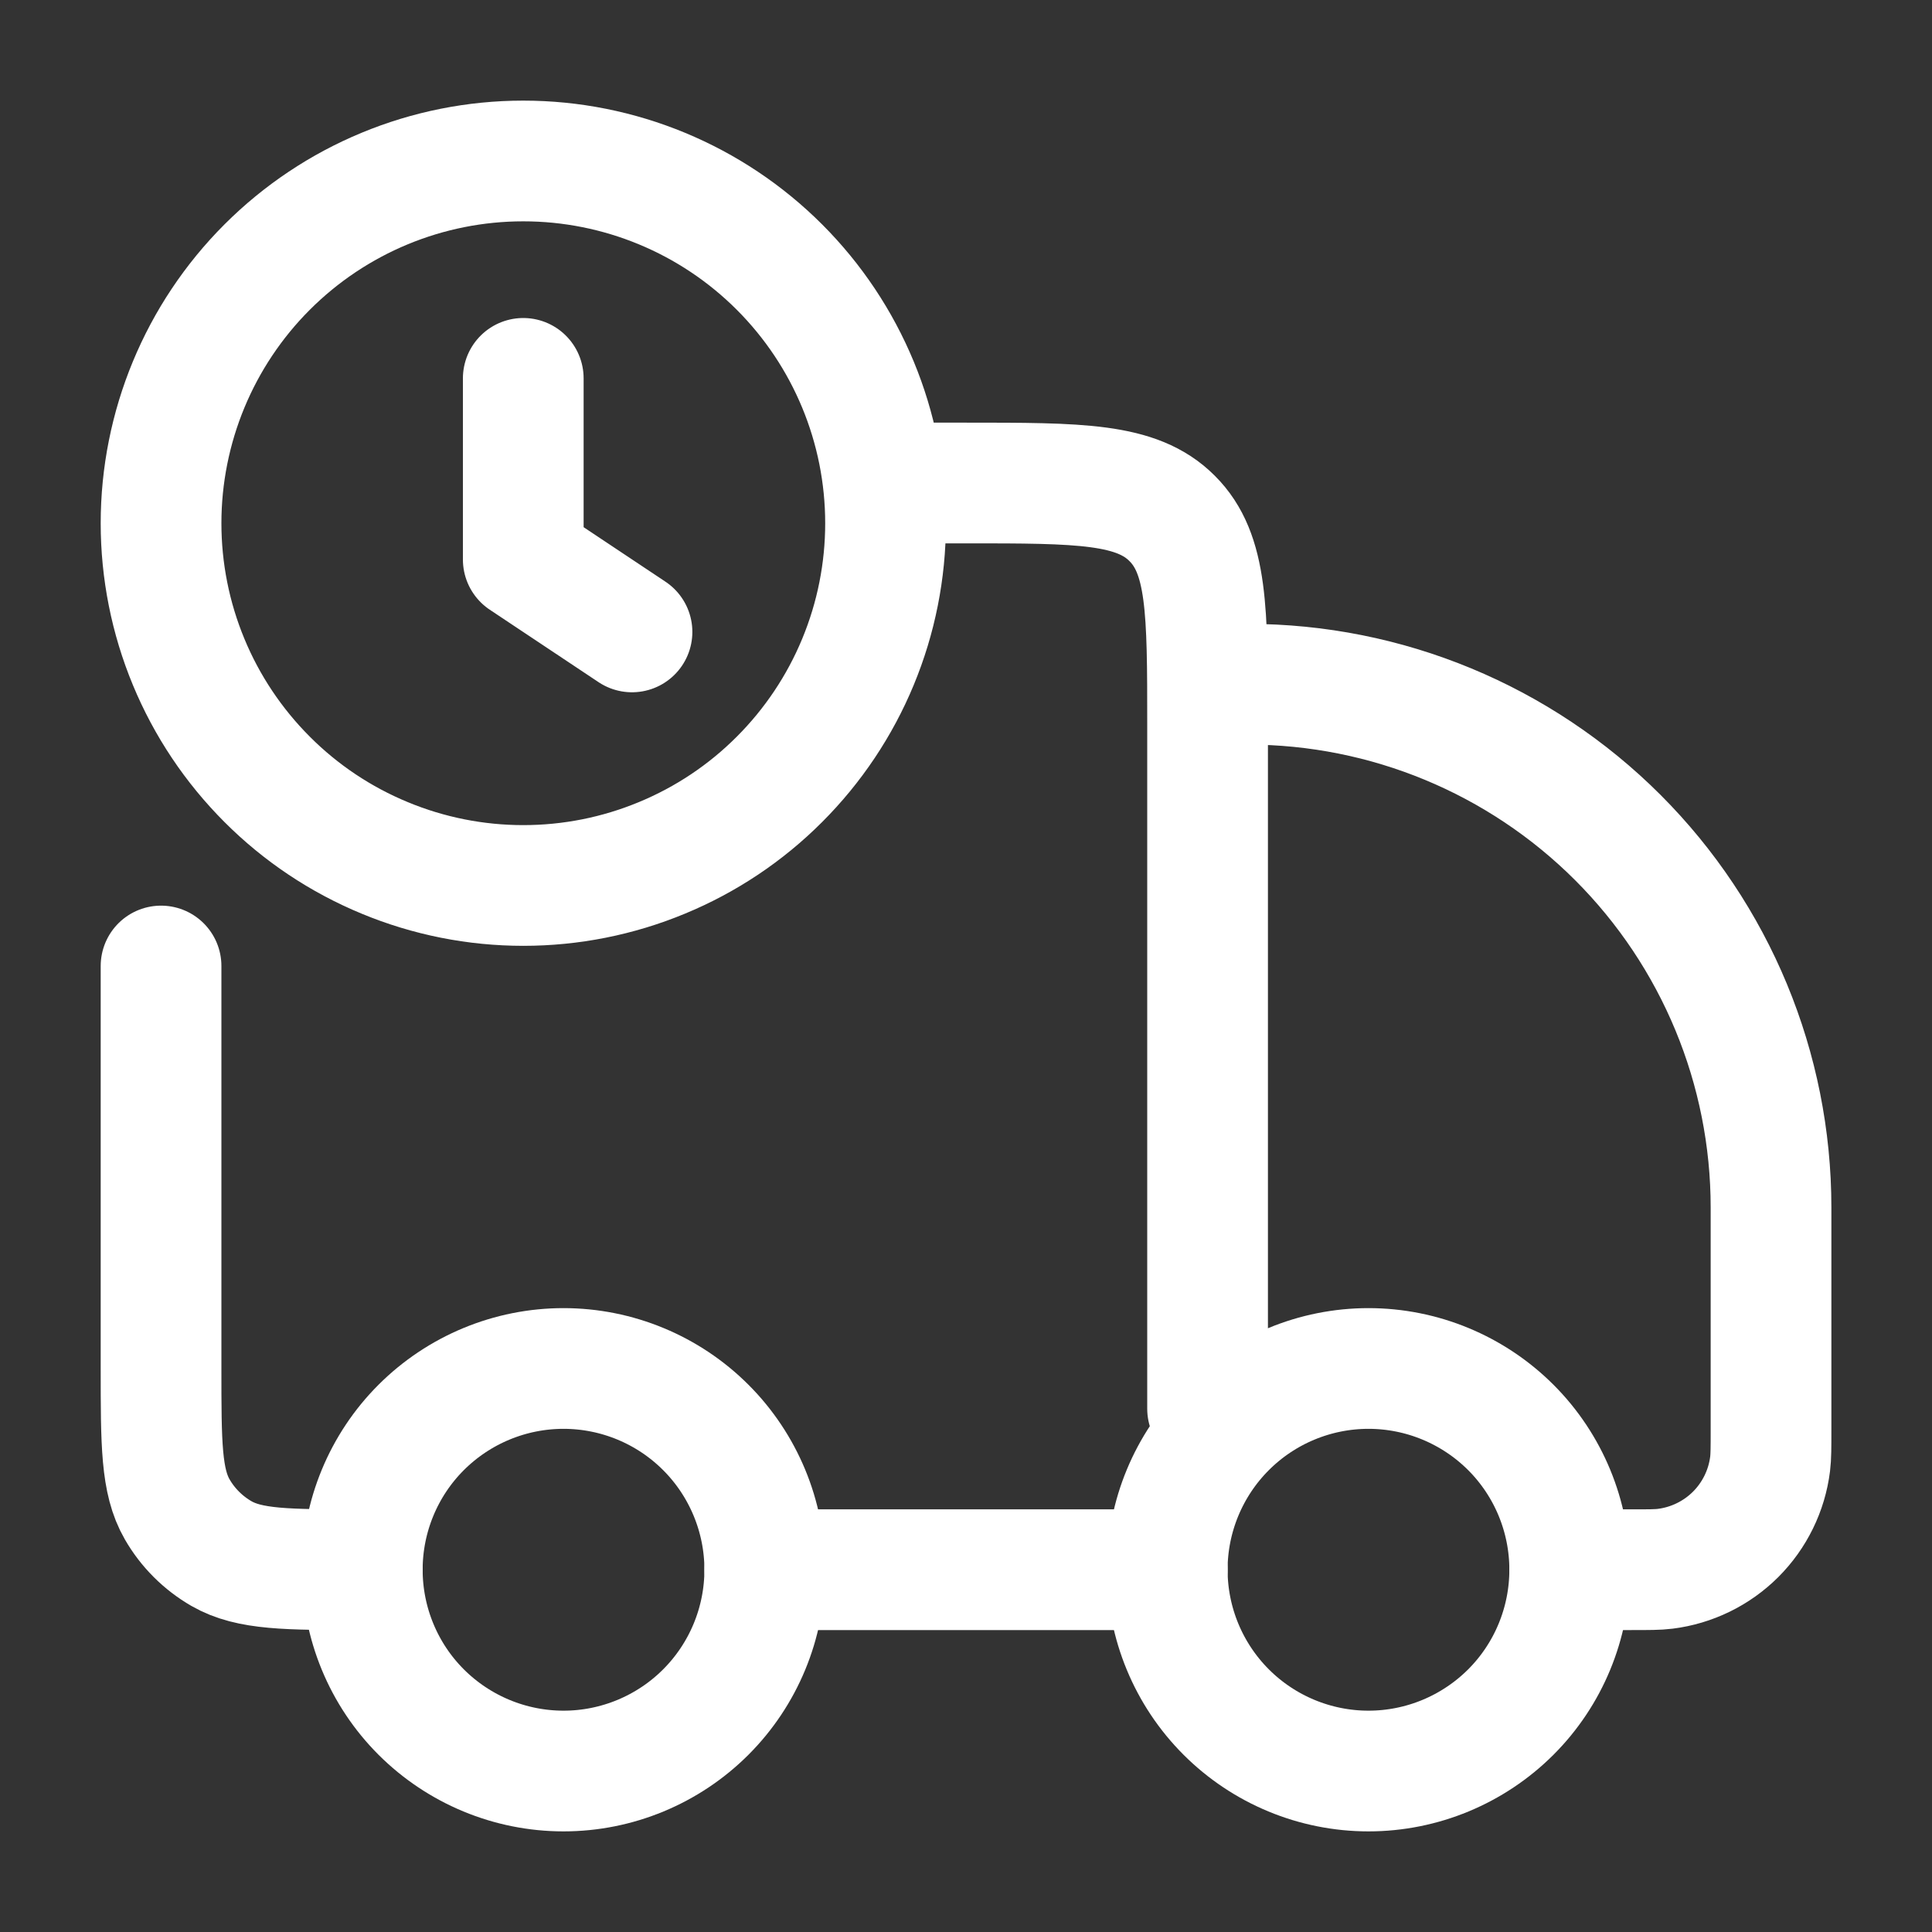
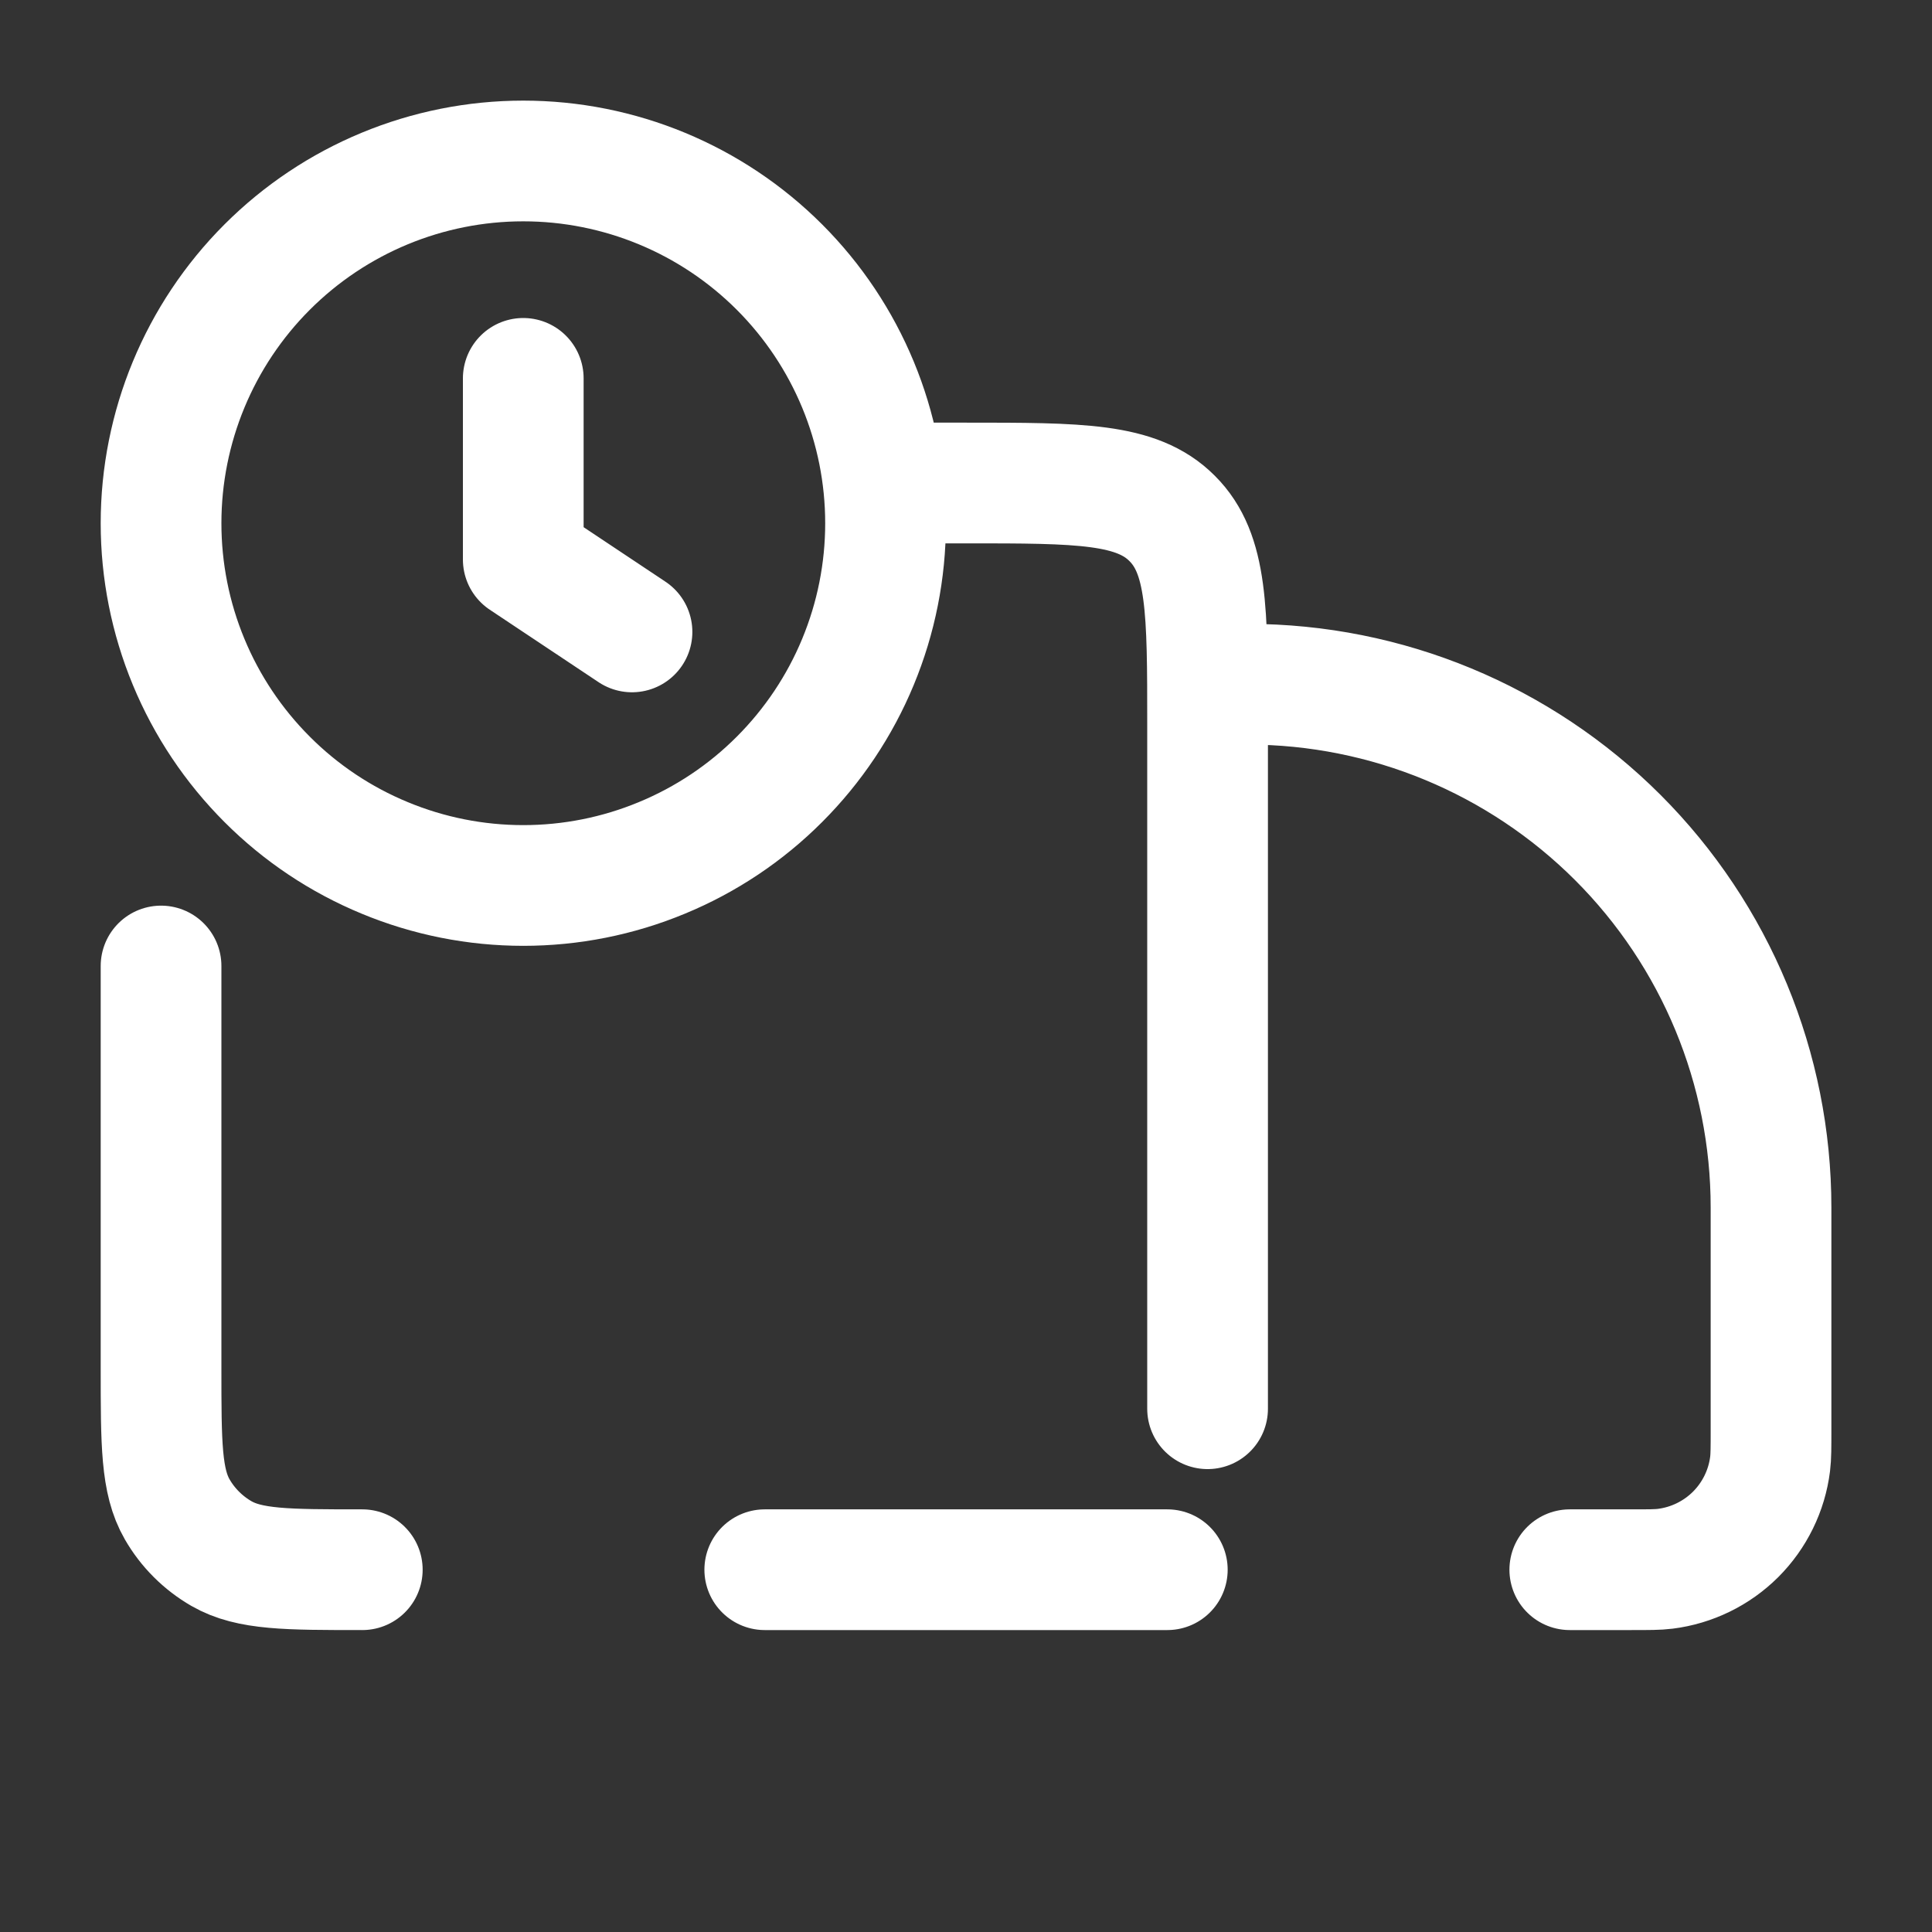
<svg xmlns="http://www.w3.org/2000/svg" width="25" height="25" viewBox="0 0 25 25" fill="none">
  <rect x="0" y="0" width="25" height="25" fill="#333333" stroke="none" />
-   <path d="M20.312 20.312C20.312 21.003 20.038 21.666 19.55 22.154C19.061 22.642 18.399 22.917 17.708 22.917C17.018 22.917 16.355 22.642 15.867 22.154C15.379 21.666 15.104 21.003 15.104 20.312C15.104 19.622 15.379 18.959 15.867 18.471C16.355 17.983 17.018 17.708 17.708 17.708C18.399 17.708 19.061 17.983 19.55 18.471C20.038 18.959 20.312 19.622 20.312 20.312ZM9.896 20.312C9.896 21.003 9.621 21.666 9.133 22.154C8.645 22.642 7.982 22.917 7.292 22.917C6.601 22.917 5.939 22.642 5.45 22.154C4.962 21.666 4.688 21.003 4.688 20.312C4.688 19.622 4.962 18.959 5.45 18.471C5.939 17.983 6.601 17.708 7.292 17.708C7.982 17.708 8.645 17.983 9.133 18.471C9.621 18.959 9.896 19.622 9.896 20.312Z" stroke="white" stroke-width="1.562" stroke-linecap="round" stroke-linejoin="round" />
  <path d="M15.105 20.312H9.896M20.313 20.312H21.108C21.337 20.312 21.452 20.312 21.547 20.3C21.892 20.257 22.213 20.1 22.459 19.855C22.705 19.609 22.862 19.288 22.905 18.944C22.917 18.847 22.917 18.732 22.917 18.503V15.625C22.917 13.829 22.204 12.107 20.934 10.837C19.664 9.568 17.942 8.854 16.146 8.854M11.459 6.25H12.501C13.974 6.25 14.71 6.25 15.167 6.708C15.626 7.165 15.626 7.901 15.626 9.375V18.229M2.084 12.5V17.708C2.084 18.682 2.084 19.169 2.293 19.531C2.43 19.769 2.628 19.966 2.865 20.103C3.228 20.312 3.714 20.312 4.688 20.312M8.178 8.177L6.771 7.24V4.896M2.084 6.771C2.084 7.386 2.205 7.996 2.441 8.565C2.676 9.133 3.022 9.65 3.457 10.085C3.892 10.521 4.409 10.866 4.978 11.101C5.546 11.337 6.156 11.458 6.771 11.458C7.387 11.458 7.997 11.337 8.565 11.101C9.134 10.866 9.651 10.521 10.086 10.085C10.521 9.65 10.867 9.133 11.102 8.565C11.338 7.996 11.459 7.386 11.459 6.771C11.459 5.528 10.965 4.335 10.086 3.456C9.207 2.577 8.015 2.083 6.771 2.083C5.528 2.083 4.336 2.577 3.457 3.456C2.578 4.335 2.084 5.528 2.084 6.771Z" stroke="white" stroke-width="1.562" stroke-linecap="round" stroke-linejoin="round" />
</svg>